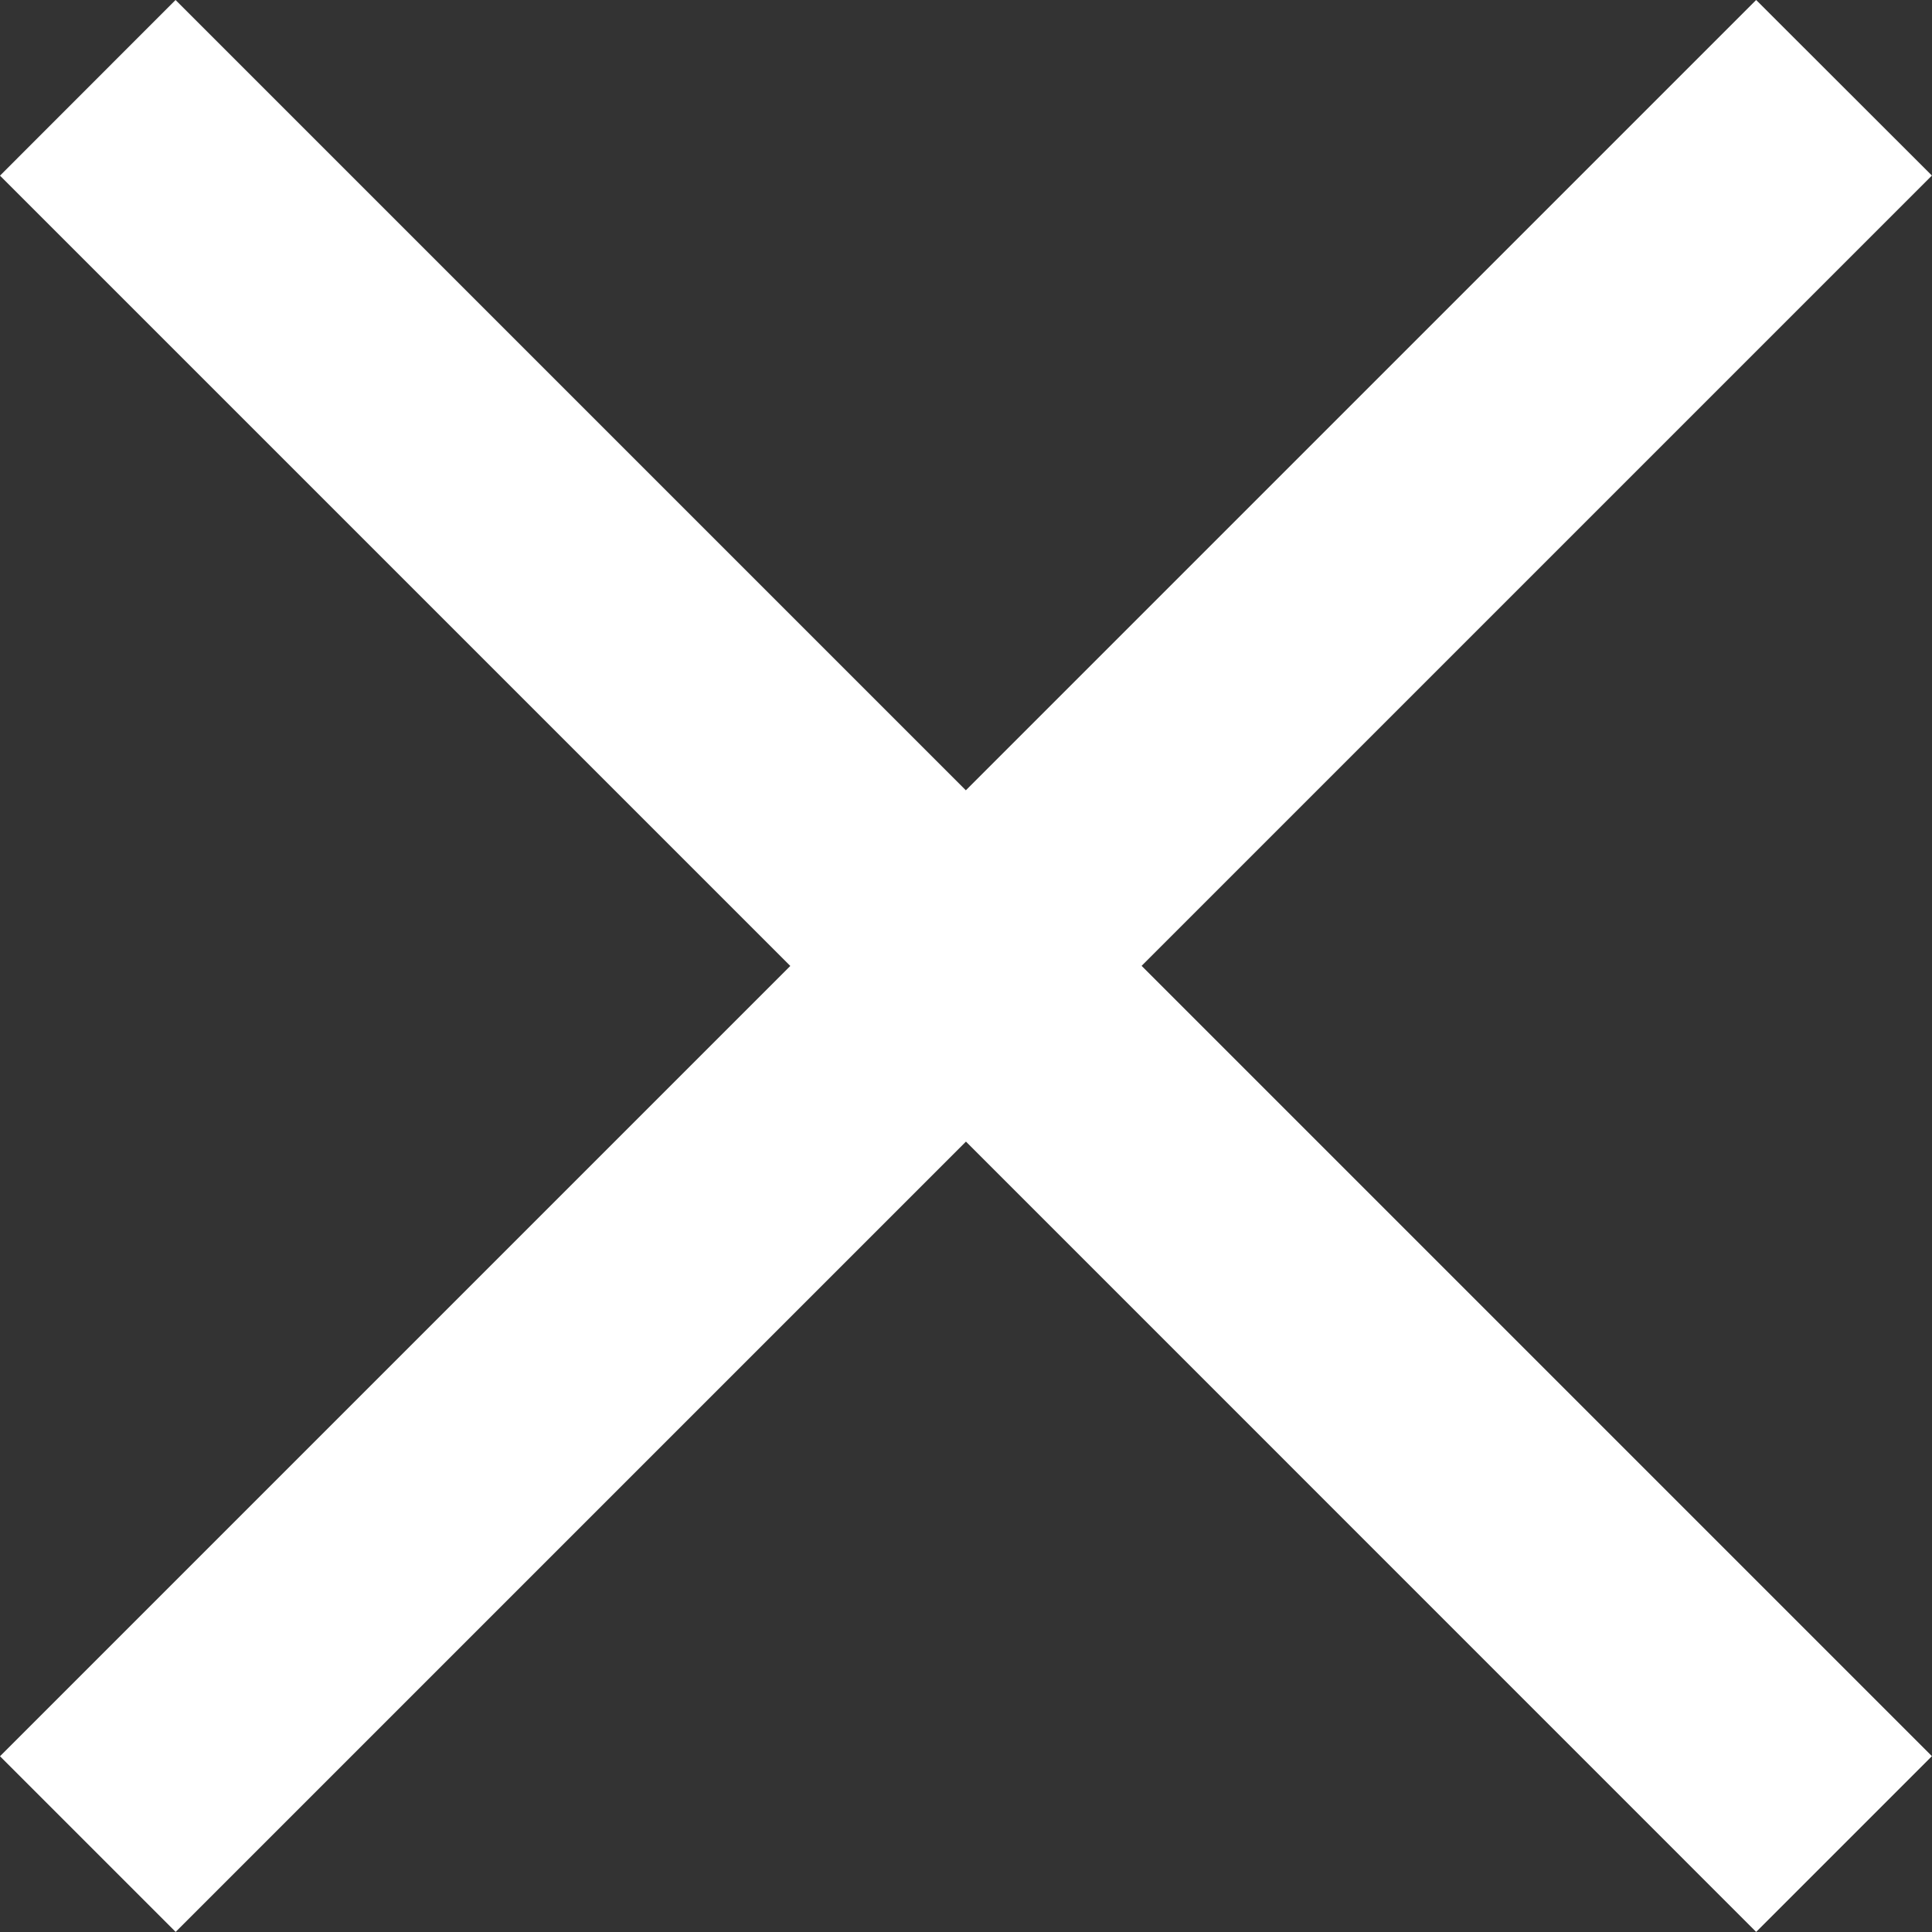
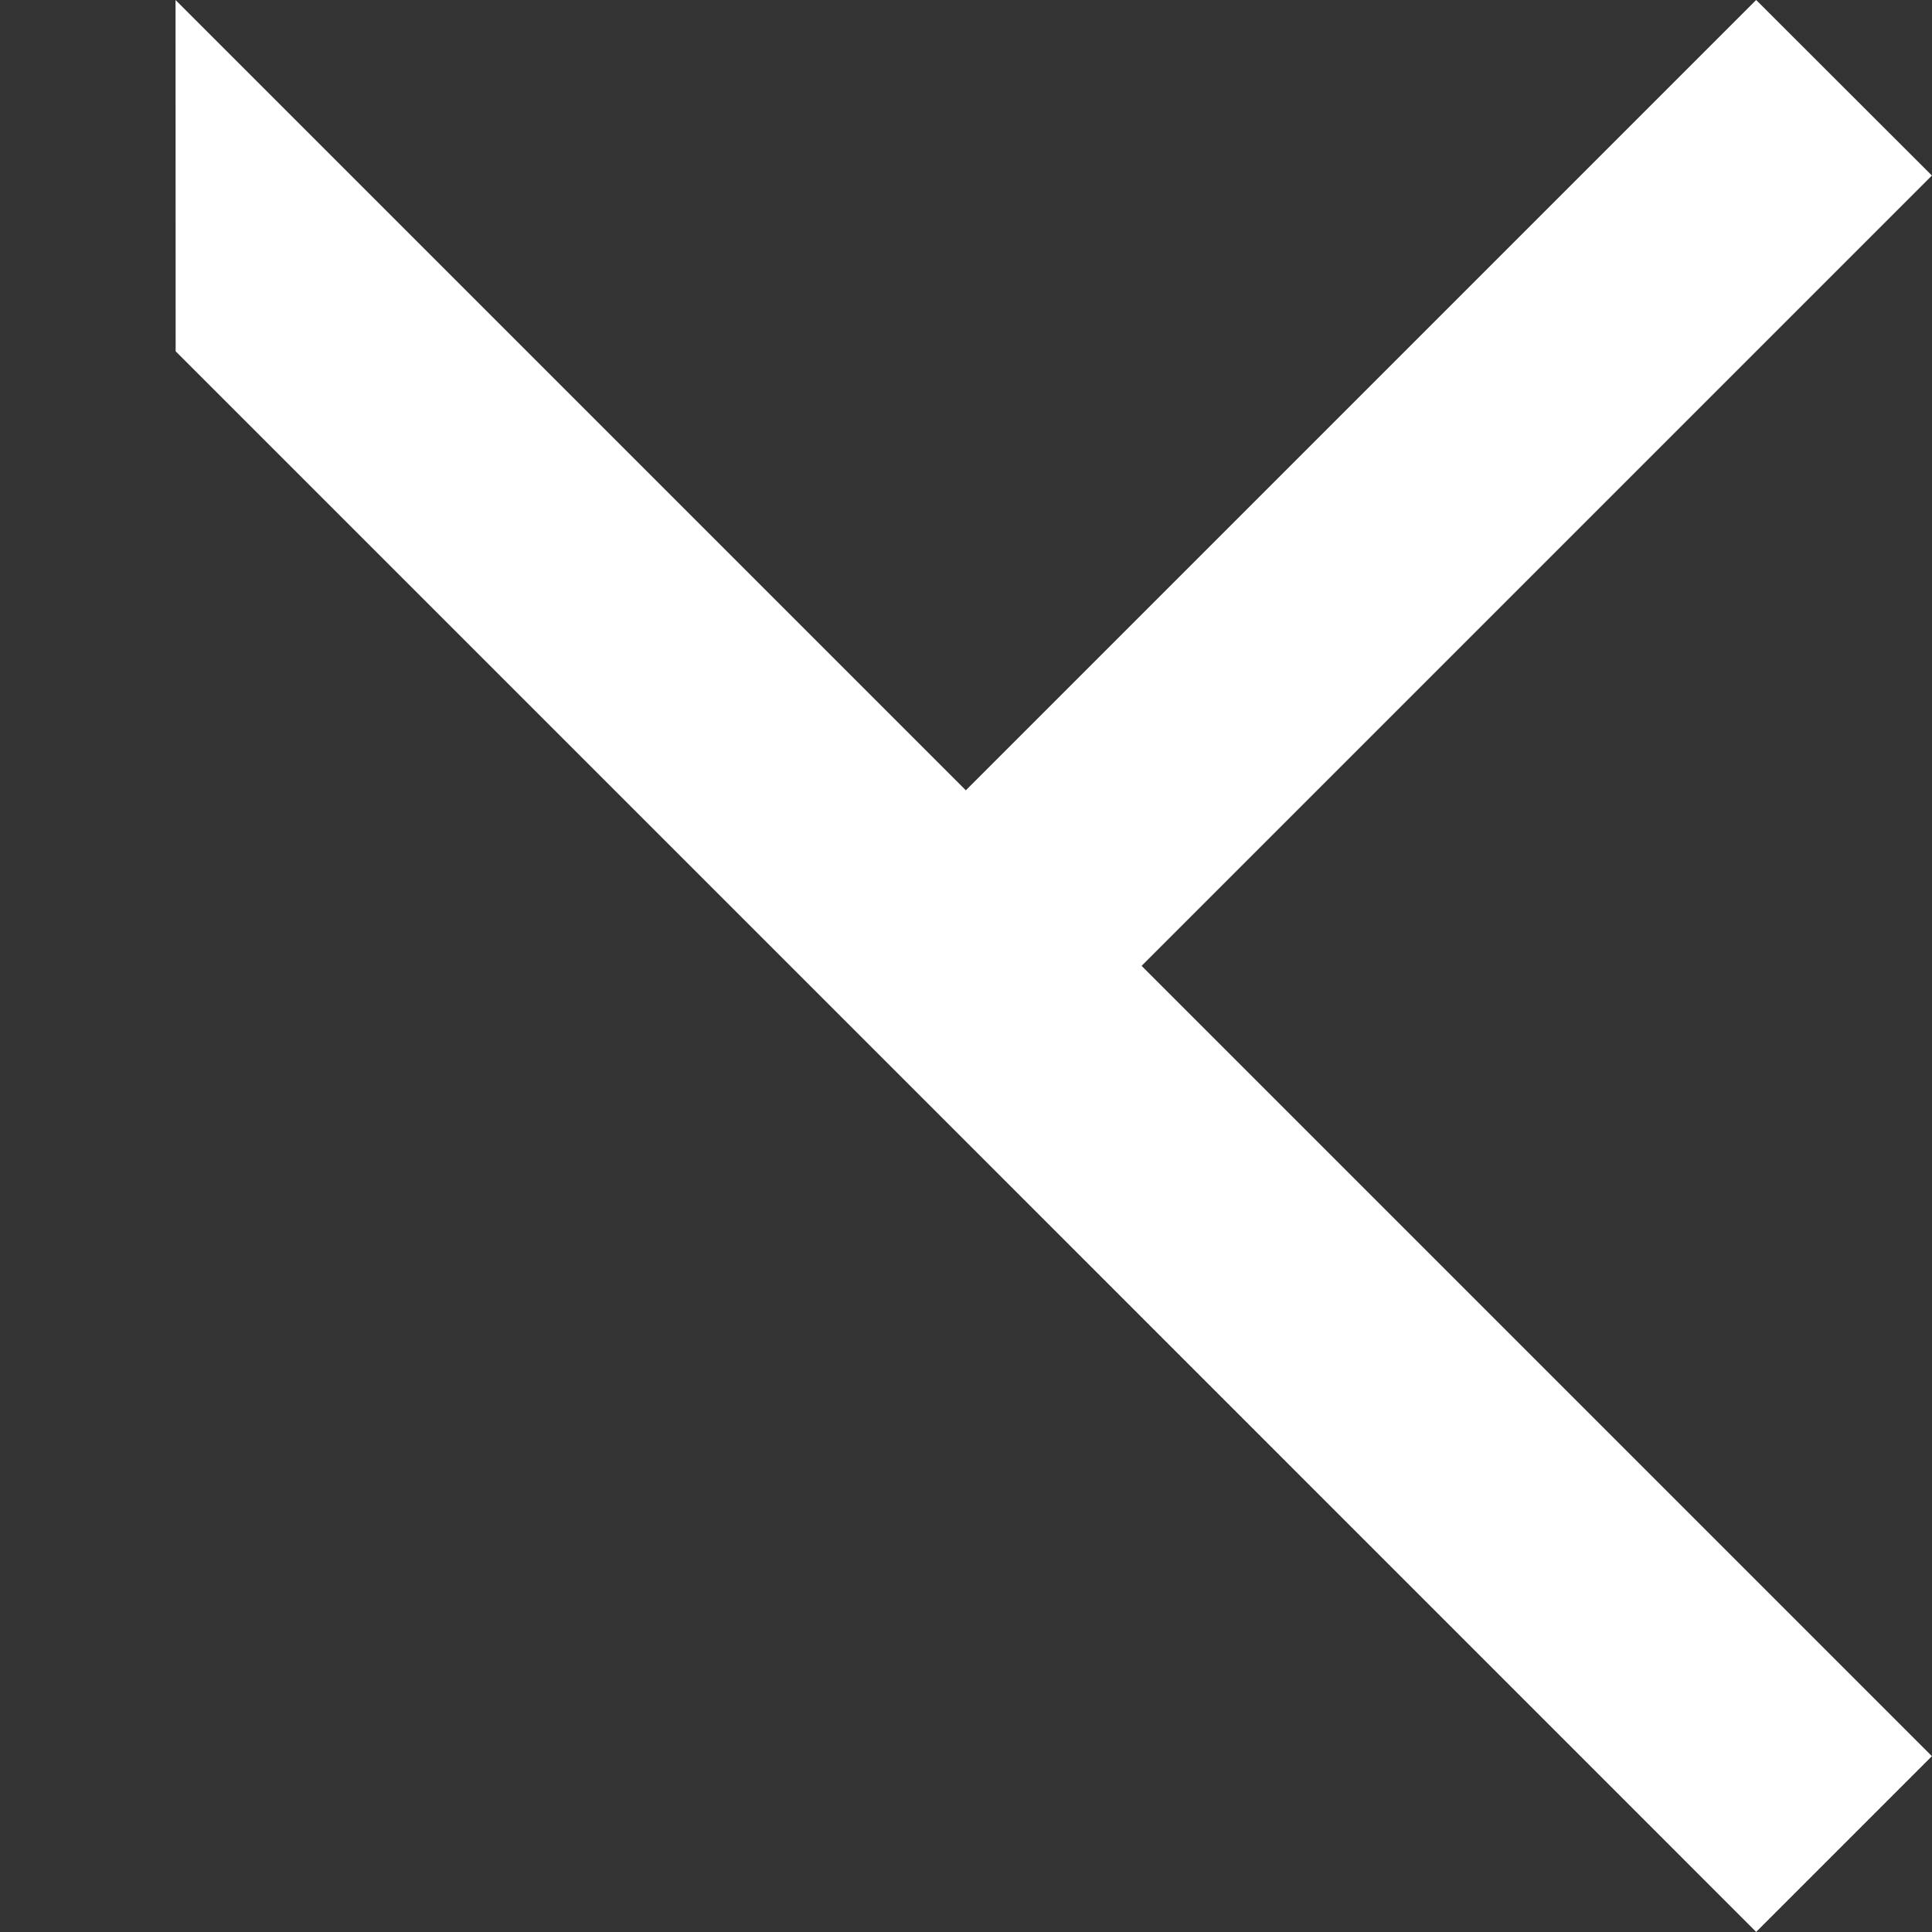
<svg xmlns="http://www.w3.org/2000/svg" width="19.557" height="19.557" viewBox="0 0 19.557 19.557">
  <rect x="0" y="0" width="19.557" height="19.557" fill="#333333" stroke="none" />
  <defs>
    <style>.a{fill:#fff;}</style>
  </defs>
-   <path class="a" d="M9.778,11.556l-8,8L0,17.778l8-8-8-8L1.777,0l8,8,8-8,1.779,1.777-8,8,8,8-1.779,1.779Z" />
+   <path class="a" d="M9.778,11.556l-8,8l8-8-8-8L1.777,0l8,8,8-8,1.779,1.777-8,8,8,8-1.779,1.779Z" />
</svg>